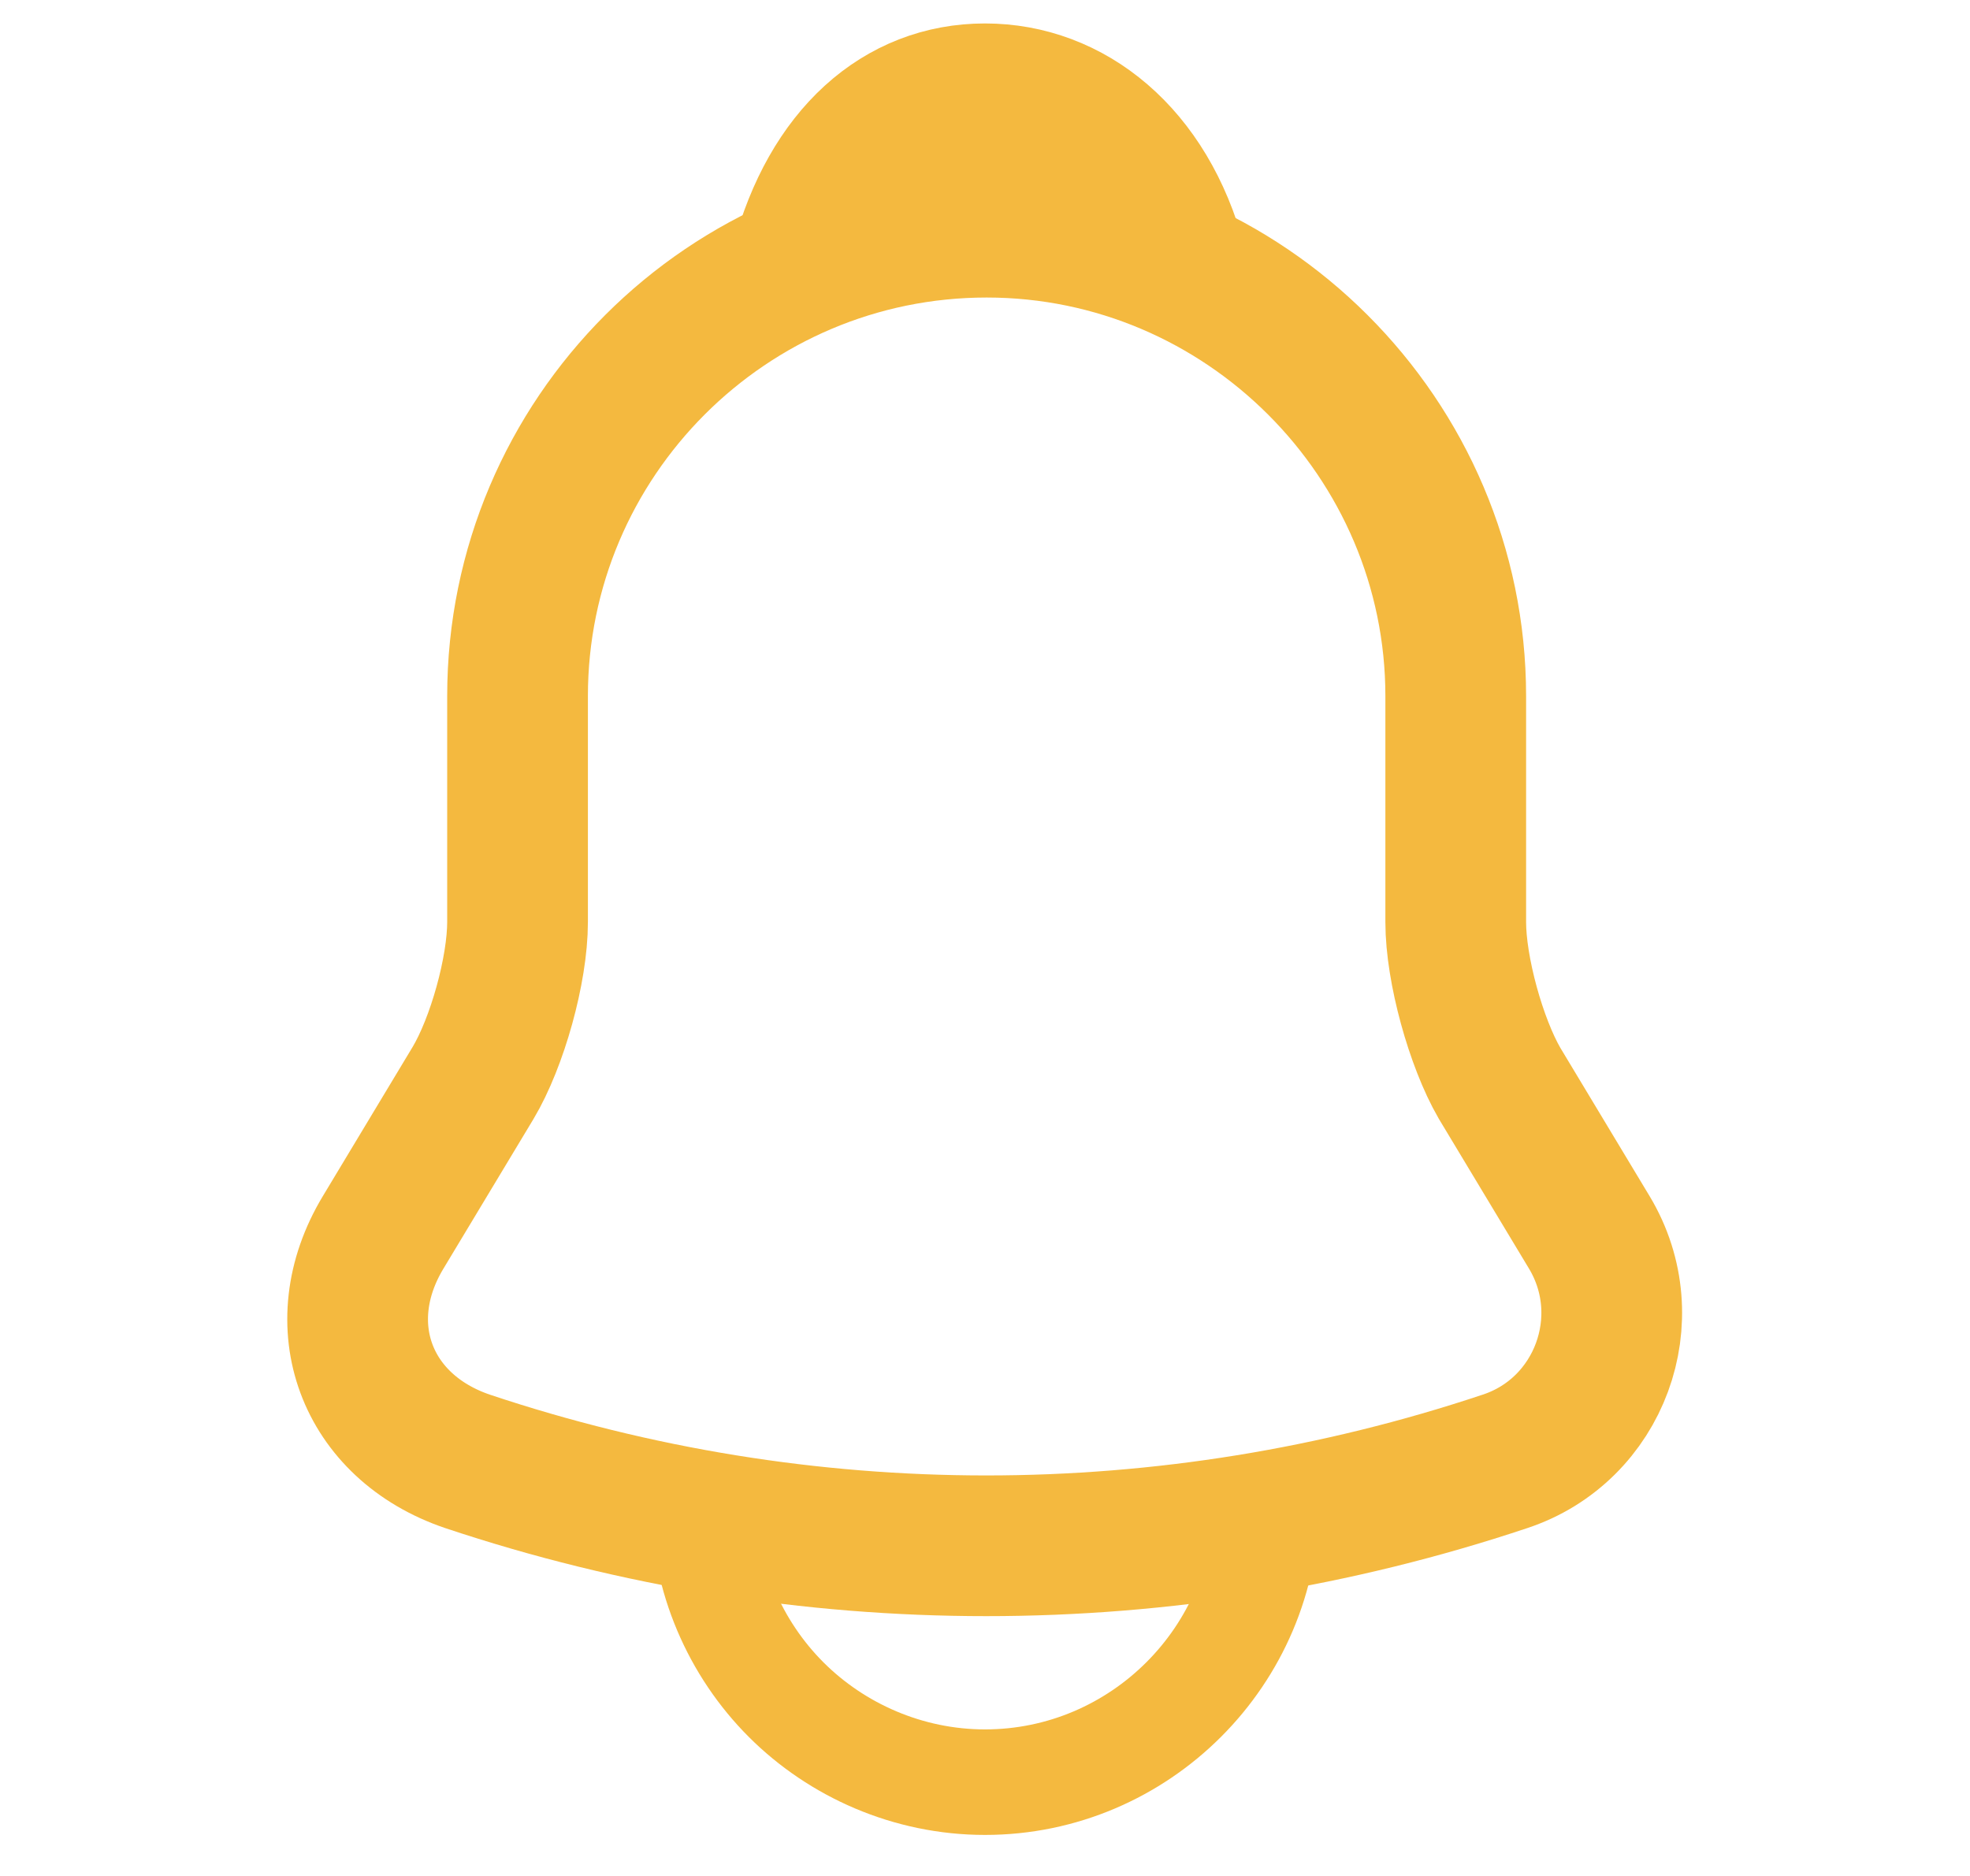
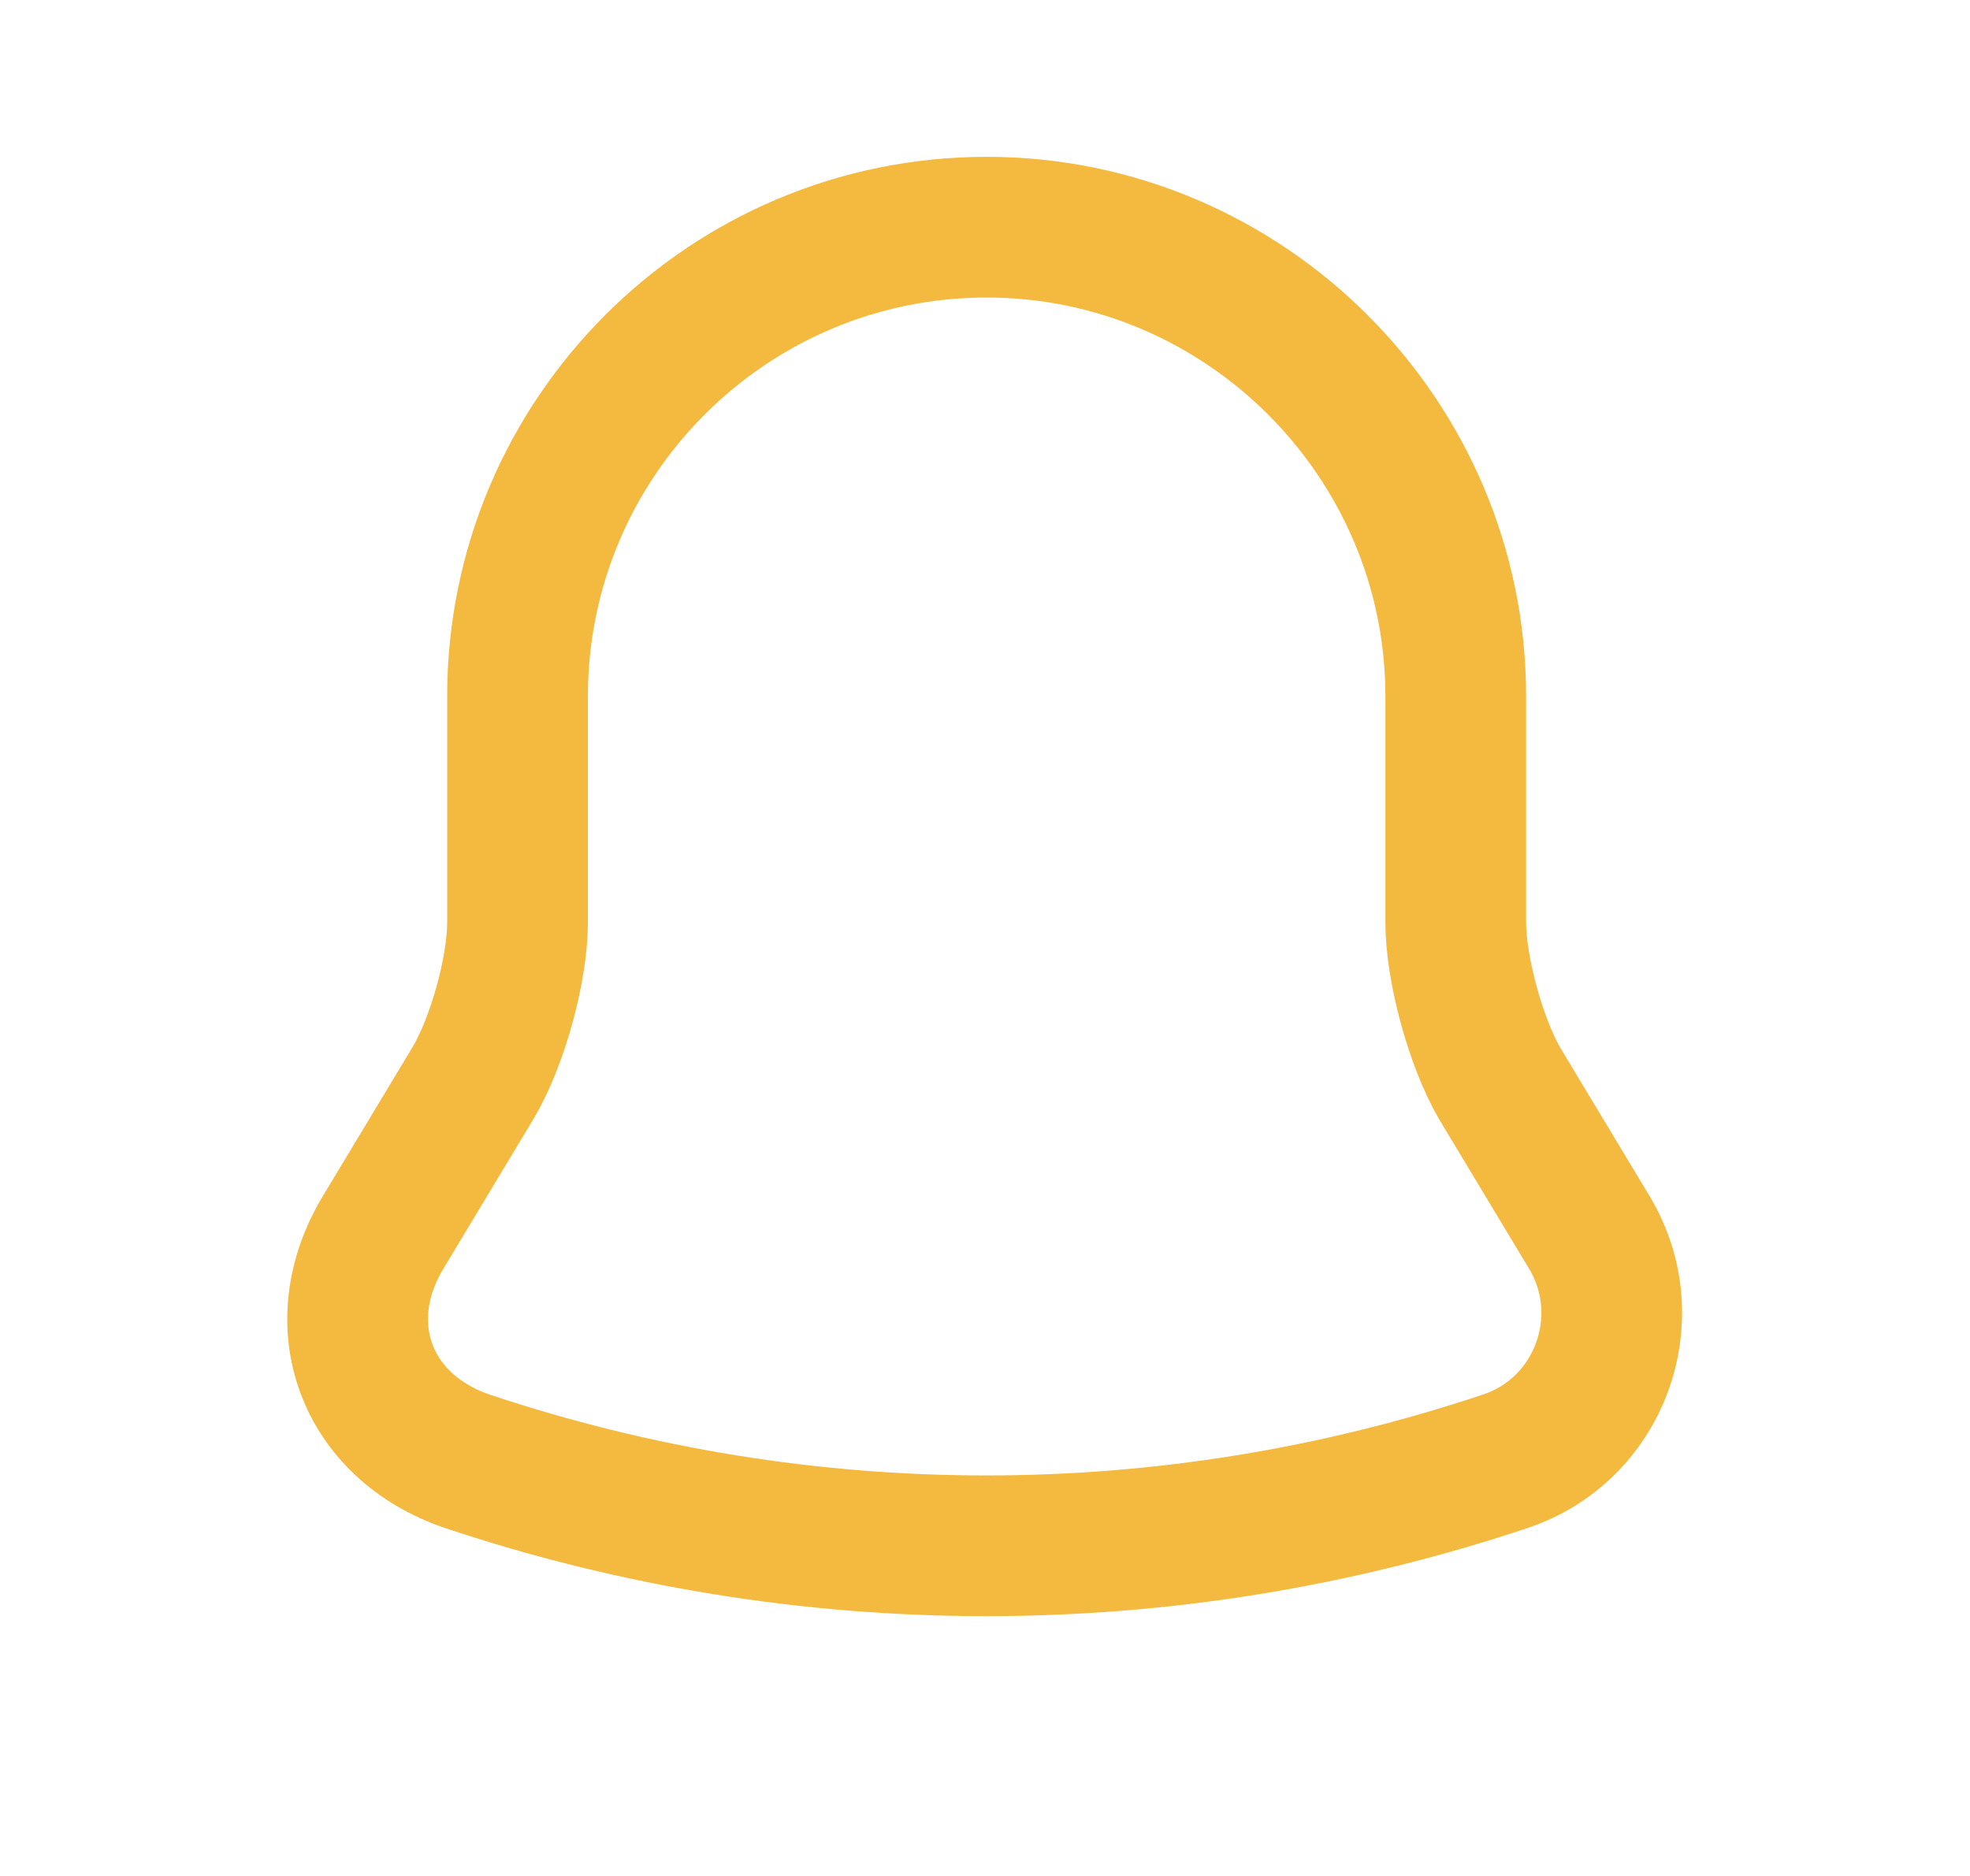
<svg xmlns="http://www.w3.org/2000/svg" width="21" height="20" viewBox="0 0 21 20" fill="none">
  <path d="M10.518 2.422C7.759 2.422 5.517 4.664 5.517 7.422V9.83C5.517 10.338 5.301 11.114 5.042 11.547L4.084 13.139C3.492 14.122 3.901 15.213 4.984 15.58C8.576 16.78 12.451 16.78 16.043 15.58C17.051 15.247 17.492 14.055 16.942 13.139L15.984 11.547C15.734 11.114 15.518 10.338 15.518 9.83V7.422C15.518 4.672 13.268 2.422 10.518 2.422Z" stroke="#F4B93F" stroke-width="1.5" stroke-miterlimit="10" stroke-linecap="round" />
-   <path d="M12.539 2.817C12.204 2.675 11.858 2.563 11.501 2.5C10.463 2.31 9.469 2.421 8.539 2.817C8.853 1.643 9.592 1 10.5 1C11.408 1 12.226 1.643 12.539 2.817Z" stroke="#F4B93F" stroke-width="1.5" stroke-miterlimit="10" stroke-linecap="round" stroke-linejoin="round" />
-   <path d="M13.5 16C13.5 17.65 12.15 19 10.5 19C9.68 19 8.92 18.66 8.38 18.12C7.84 17.58 7.5 16.82 7.5 16" stroke="#F4B93F" stroke-width="1.125" stroke-miterlimit="10" />
</svg>